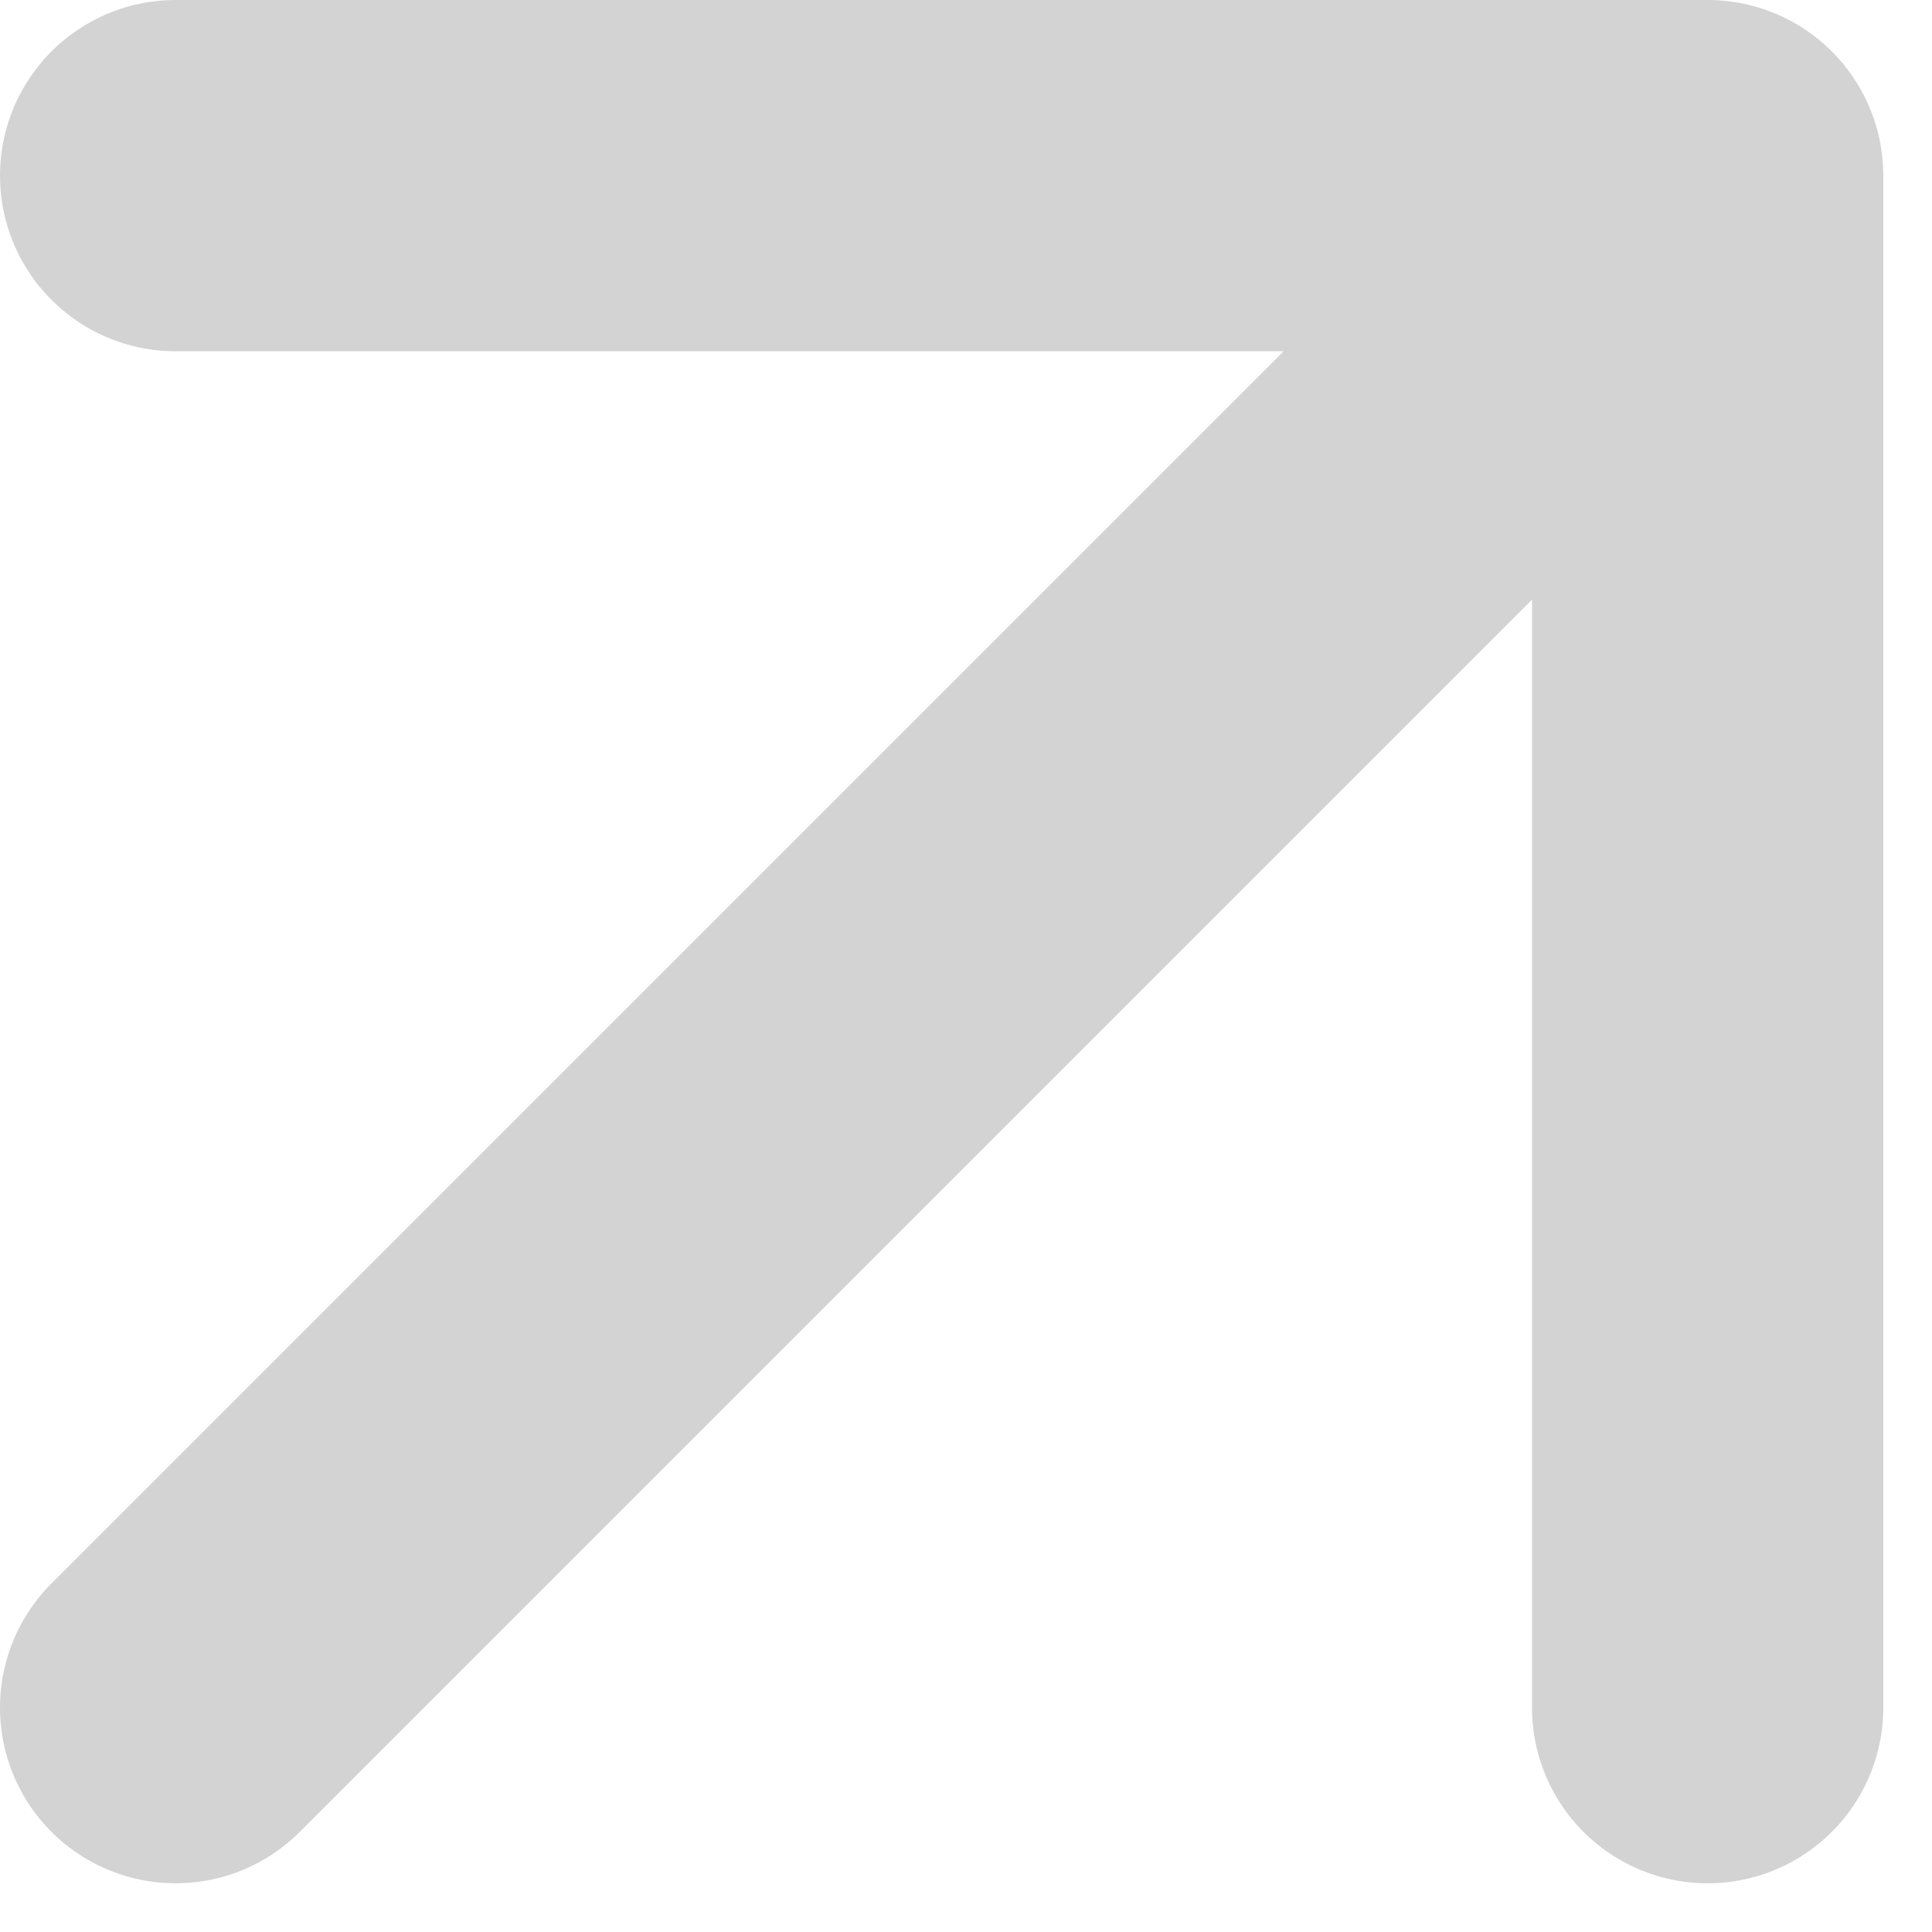
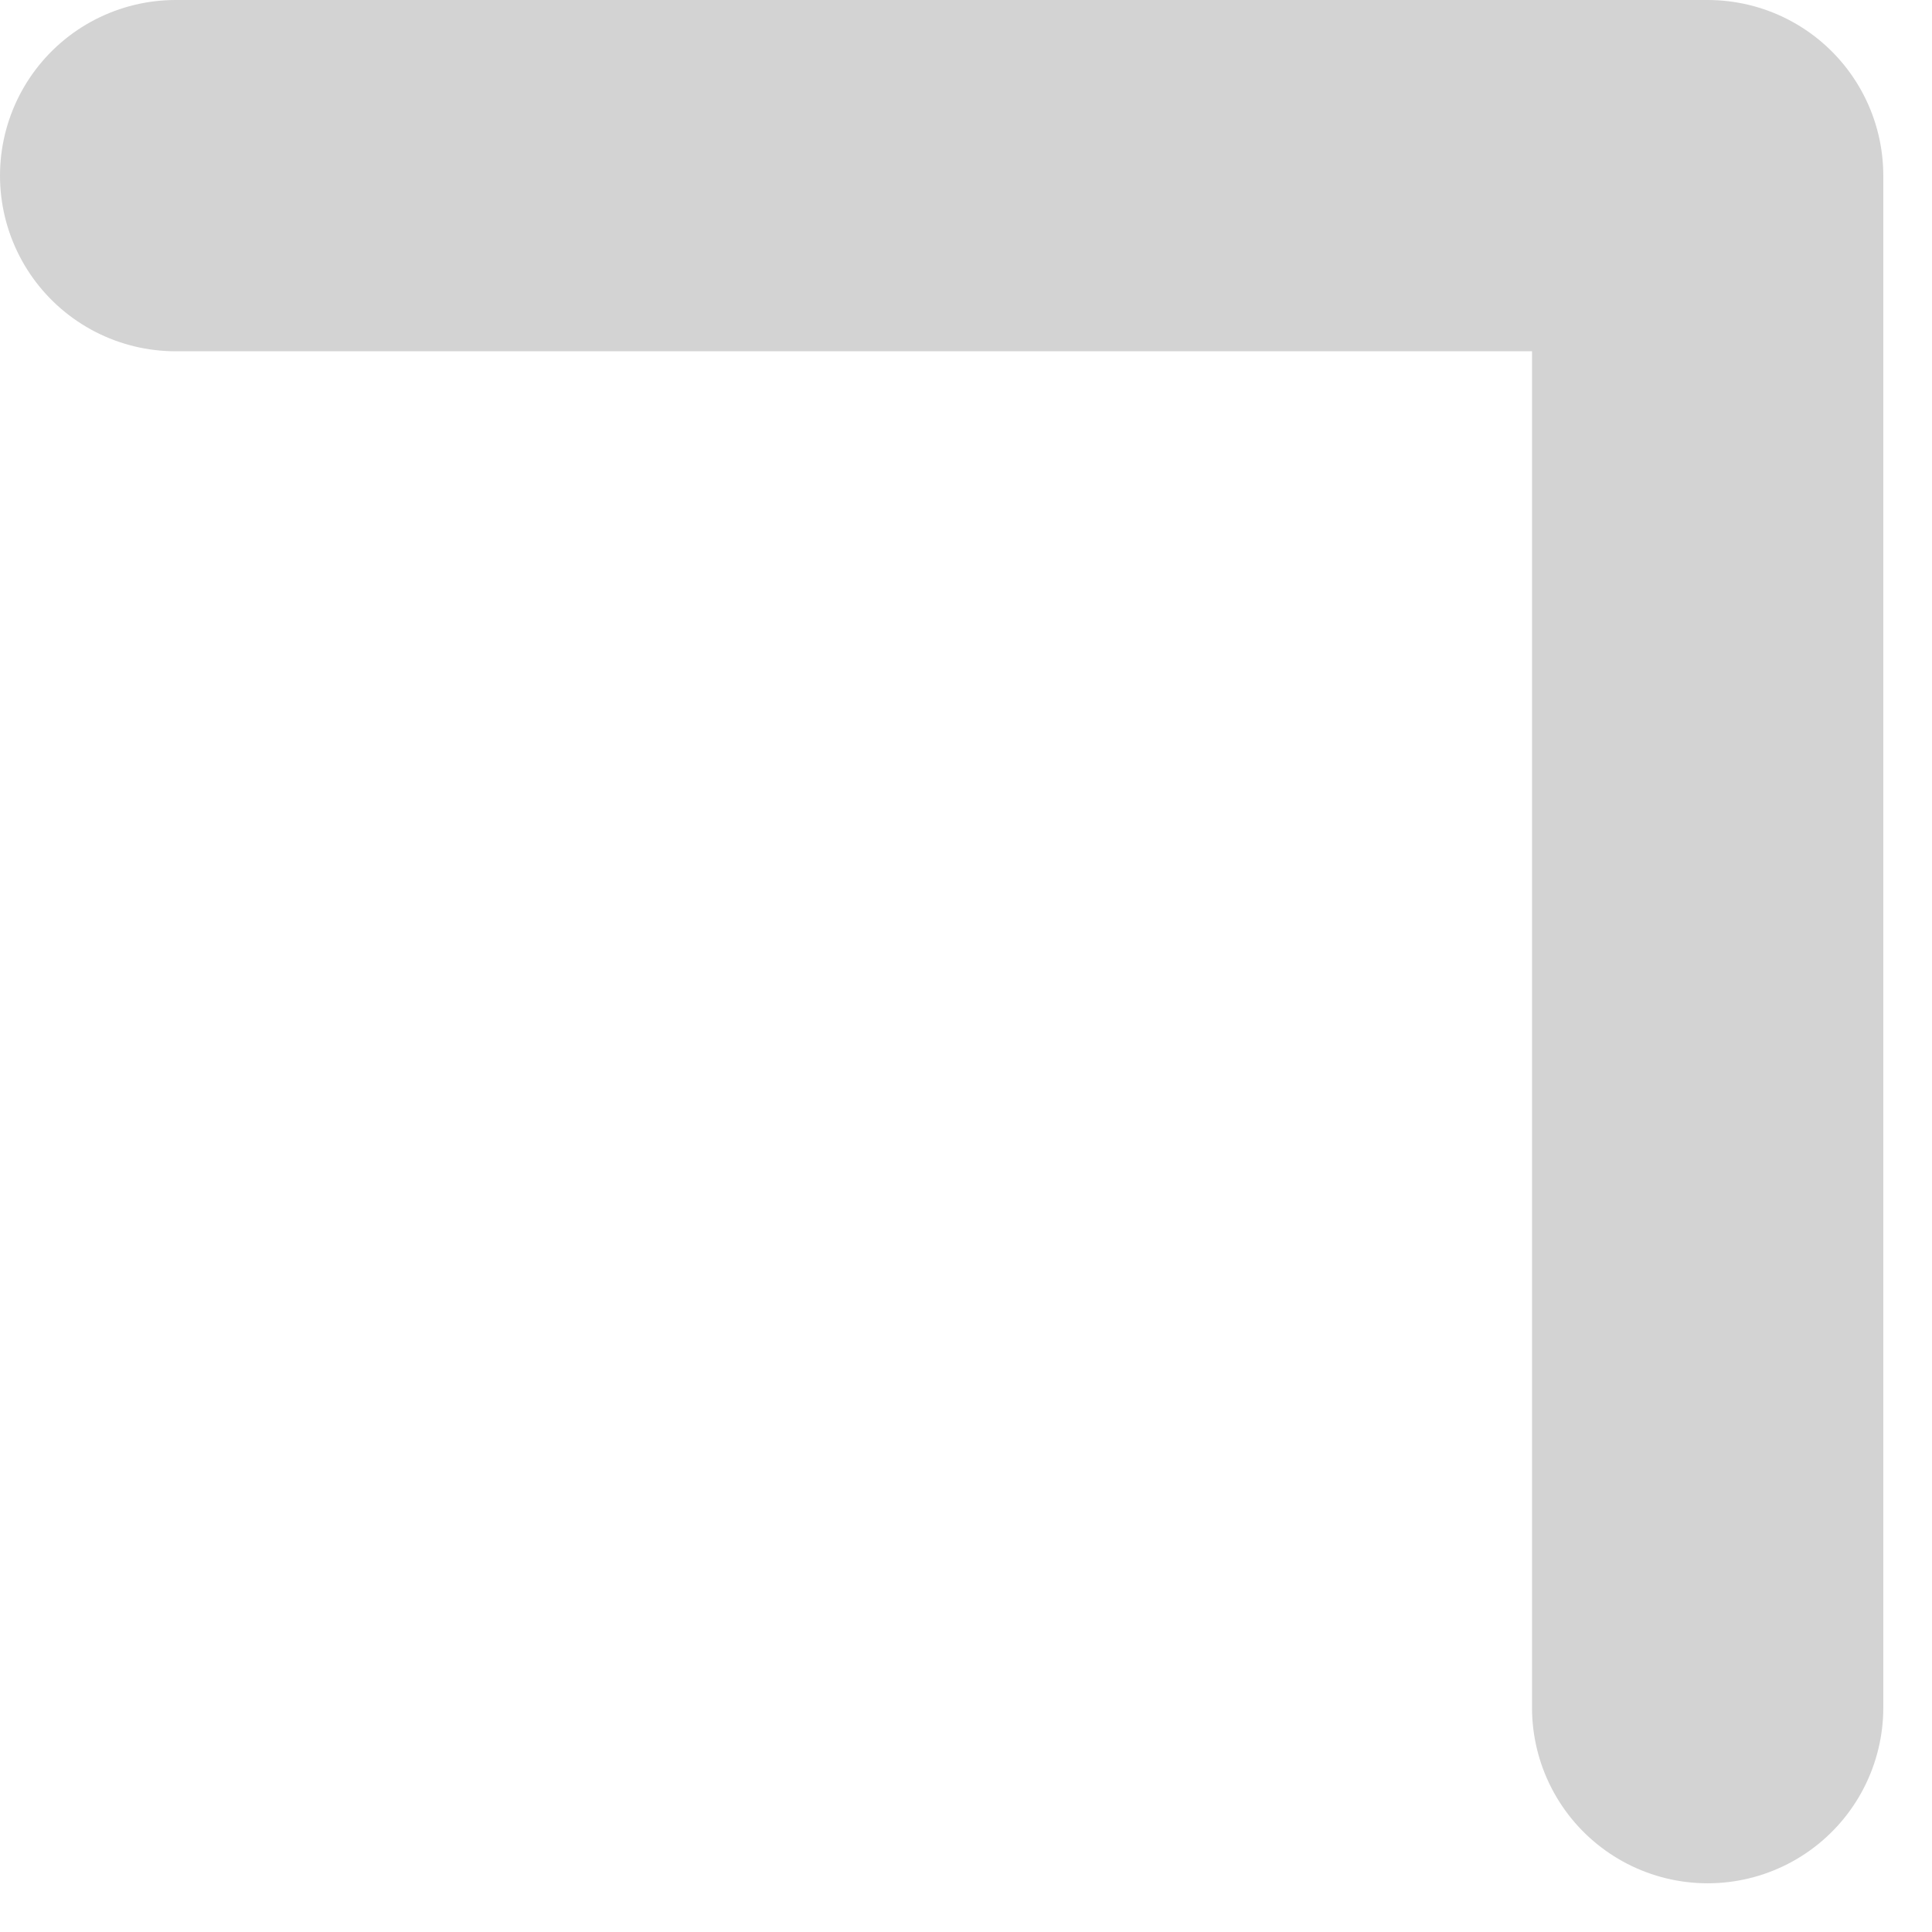
<svg xmlns="http://www.w3.org/2000/svg" width="33" height="33" viewBox="0 0 33 33" fill="none">
-   <path d="M3 29.168L29.168 3M29.168 3H3M29.168 3V29.168" stroke="#D3D3D3" stroke-width="6" stroke-linecap="round" stroke-linejoin="round" />
+   <path d="M3 29.168M29.168 3H3M29.168 3V29.168" stroke="#D3D3D3" stroke-width="6" stroke-linecap="round" stroke-linejoin="round" />
</svg>